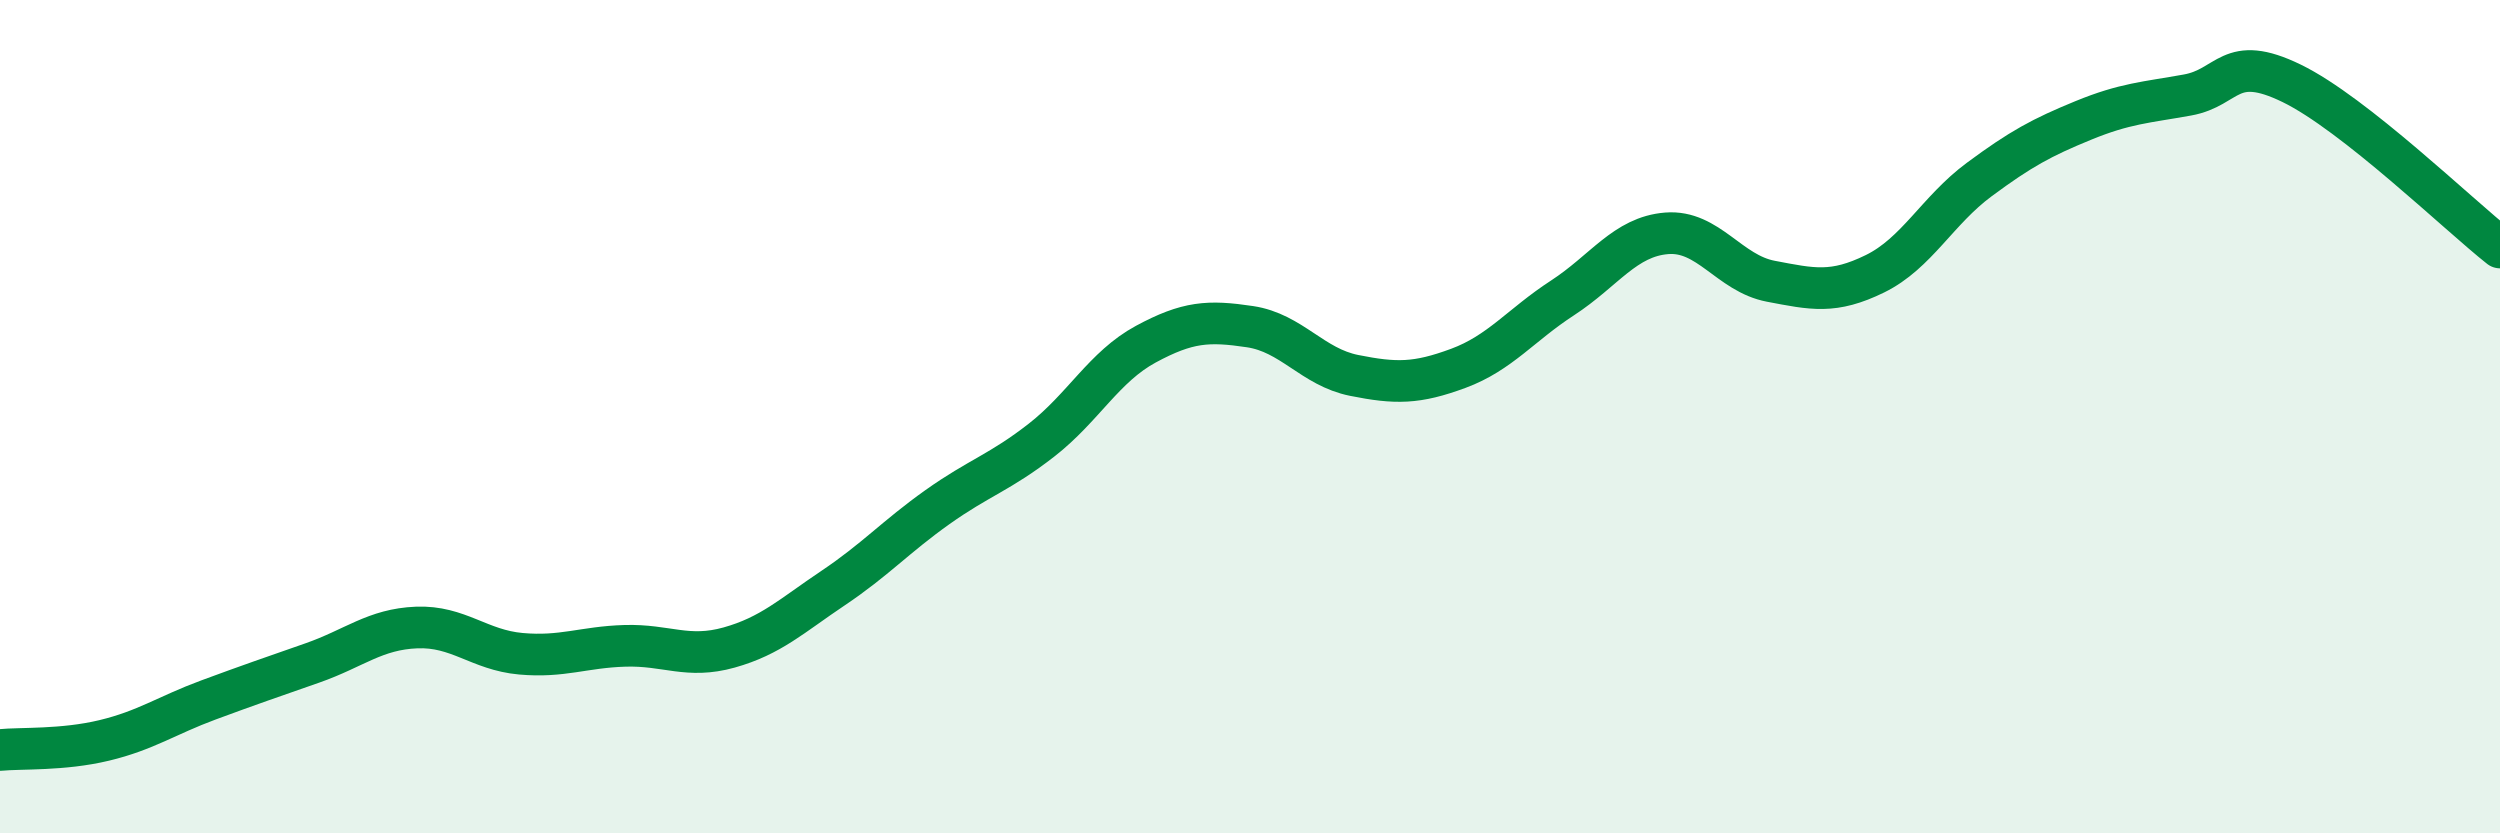
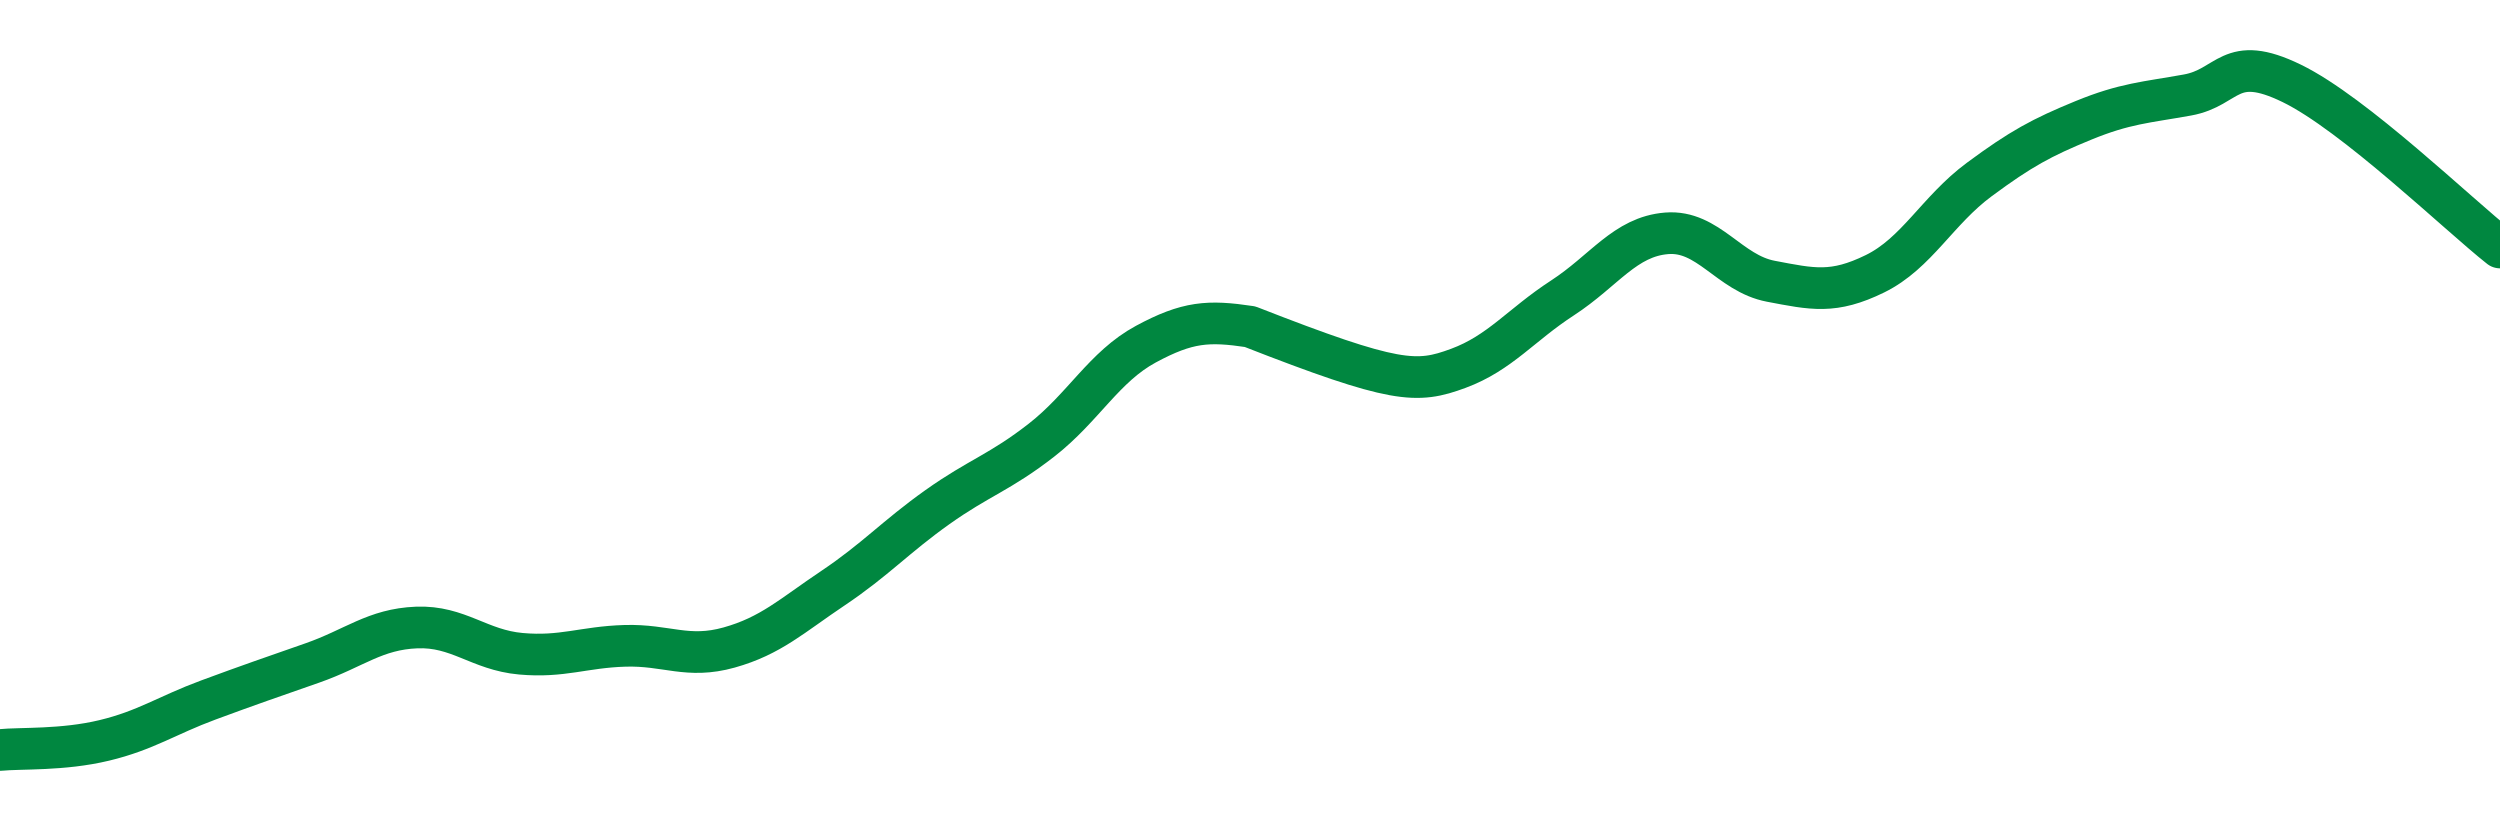
<svg xmlns="http://www.w3.org/2000/svg" width="60" height="20" viewBox="0 0 60 20">
-   <path d="M 0,18 C 0.5,17.95 1.5,18.01 2.5,17.77 C 3.5,17.53 4,17.17 5,16.8 C 6,16.43 6.5,16.26 7.5,15.91 C 8.5,15.56 9,15.1 10,15.06 C 11,15.02 11.5,15.6 12.5,15.69 C 13.5,15.78 14,15.53 15,15.5 C 16,15.47 16.5,15.82 17.5,15.54 C 18.5,15.26 19,14.78 20,14.11 C 21,13.44 21.5,12.88 22.5,12.17 C 23.5,11.46 24,11.34 25,10.56 C 26,9.78 26.5,8.8 27.5,8.26 C 28.5,7.72 29,7.69 30,7.84 C 31,7.99 31.5,8.81 32.5,9.01 C 33.5,9.21 34,9.21 35,8.84 C 36,8.47 36.5,7.8 37.5,7.15 C 38.5,6.5 39,5.68 40,5.6 C 41,5.52 41.5,6.56 42.5,6.75 C 43.5,6.94 44,7.06 45,6.57 C 46,6.08 46.5,5.05 47.5,4.31 C 48.5,3.57 49,3.3 50,2.89 C 51,2.48 51.5,2.46 52.5,2.28 C 53.5,2.1 53.5,1.27 55,2 C 56.5,2.73 59,5.15 60,5.94L60 20L0 20Z" fill="#008740" opacity="0.1" stroke-linecap="round" stroke-linejoin="round" />
-   <path d="M 0,18 C 0.5,17.95 1.5,18.01 2.5,17.77 C 3.5,17.53 4,17.17 5,16.8 C 6,16.43 6.5,16.26 7.5,15.91 C 8.5,15.56 9,15.1 10,15.06 C 11,15.02 11.5,15.6 12.5,15.69 C 13.5,15.78 14,15.53 15,15.5 C 16,15.47 16.5,15.82 17.5,15.54 C 18.5,15.26 19,14.78 20,14.11 C 21,13.44 21.5,12.88 22.5,12.17 C 23.5,11.46 24,11.34 25,10.56 C 26,9.78 26.5,8.8 27.5,8.26 C 28.5,7.72 29,7.69 30,7.84 C 31,7.99 31.5,8.81 32.5,9.01 C 33.5,9.21 34,9.21 35,8.84 C 36,8.47 36.5,7.8 37.5,7.15 C 38.5,6.5 39,5.68 40,5.6 C 41,5.52 41.5,6.56 42.5,6.75 C 43.5,6.94 44,7.06 45,6.57 C 46,6.08 46.5,5.05 47.5,4.31 C 48.5,3.57 49,3.3 50,2.89 C 51,2.48 51.5,2.46 52.5,2.28 C 53.5,2.1 53.5,1.27 55,2 C 56.5,2.73 59,5.15 60,5.94" stroke="#008740" stroke-width="1" fill="none" stroke-linecap="round" stroke-linejoin="round" />
+   <path d="M 0,18 C 0.5,17.95 1.5,18.01 2.5,17.77 C 3.5,17.53 4,17.17 5,16.8 C 6,16.43 6.5,16.26 7.5,15.91 C 8.5,15.56 9,15.1 10,15.06 C 11,15.02 11.5,15.6 12.5,15.69 C 13.5,15.78 14,15.53 15,15.5 C 16,15.47 16.5,15.82 17.5,15.54 C 18.5,15.26 19,14.78 20,14.11 C 21,13.44 21.5,12.88 22.5,12.17 C 23.5,11.46 24,11.34 25,10.56 C 26,9.78 26.5,8.8 27.5,8.26 C 28.5,7.72 29,7.69 30,7.84 C 33.5,9.21 34,9.21 35,8.84 C 36,8.47 36.5,7.8 37.5,7.15 C 38.5,6.5 39,5.68 40,5.6 C 41,5.52 41.5,6.56 42.5,6.75 C 43.5,6.94 44,7.06 45,6.57 C 46,6.08 46.5,5.05 47.5,4.31 C 48.5,3.57 49,3.3 50,2.89 C 51,2.48 51.5,2.46 52.5,2.28 C 53.5,2.1 53.5,1.27 55,2 C 56.5,2.73 59,5.15 60,5.94" stroke="#008740" stroke-width="1" fill="none" stroke-linecap="round" stroke-linejoin="round" />
</svg>